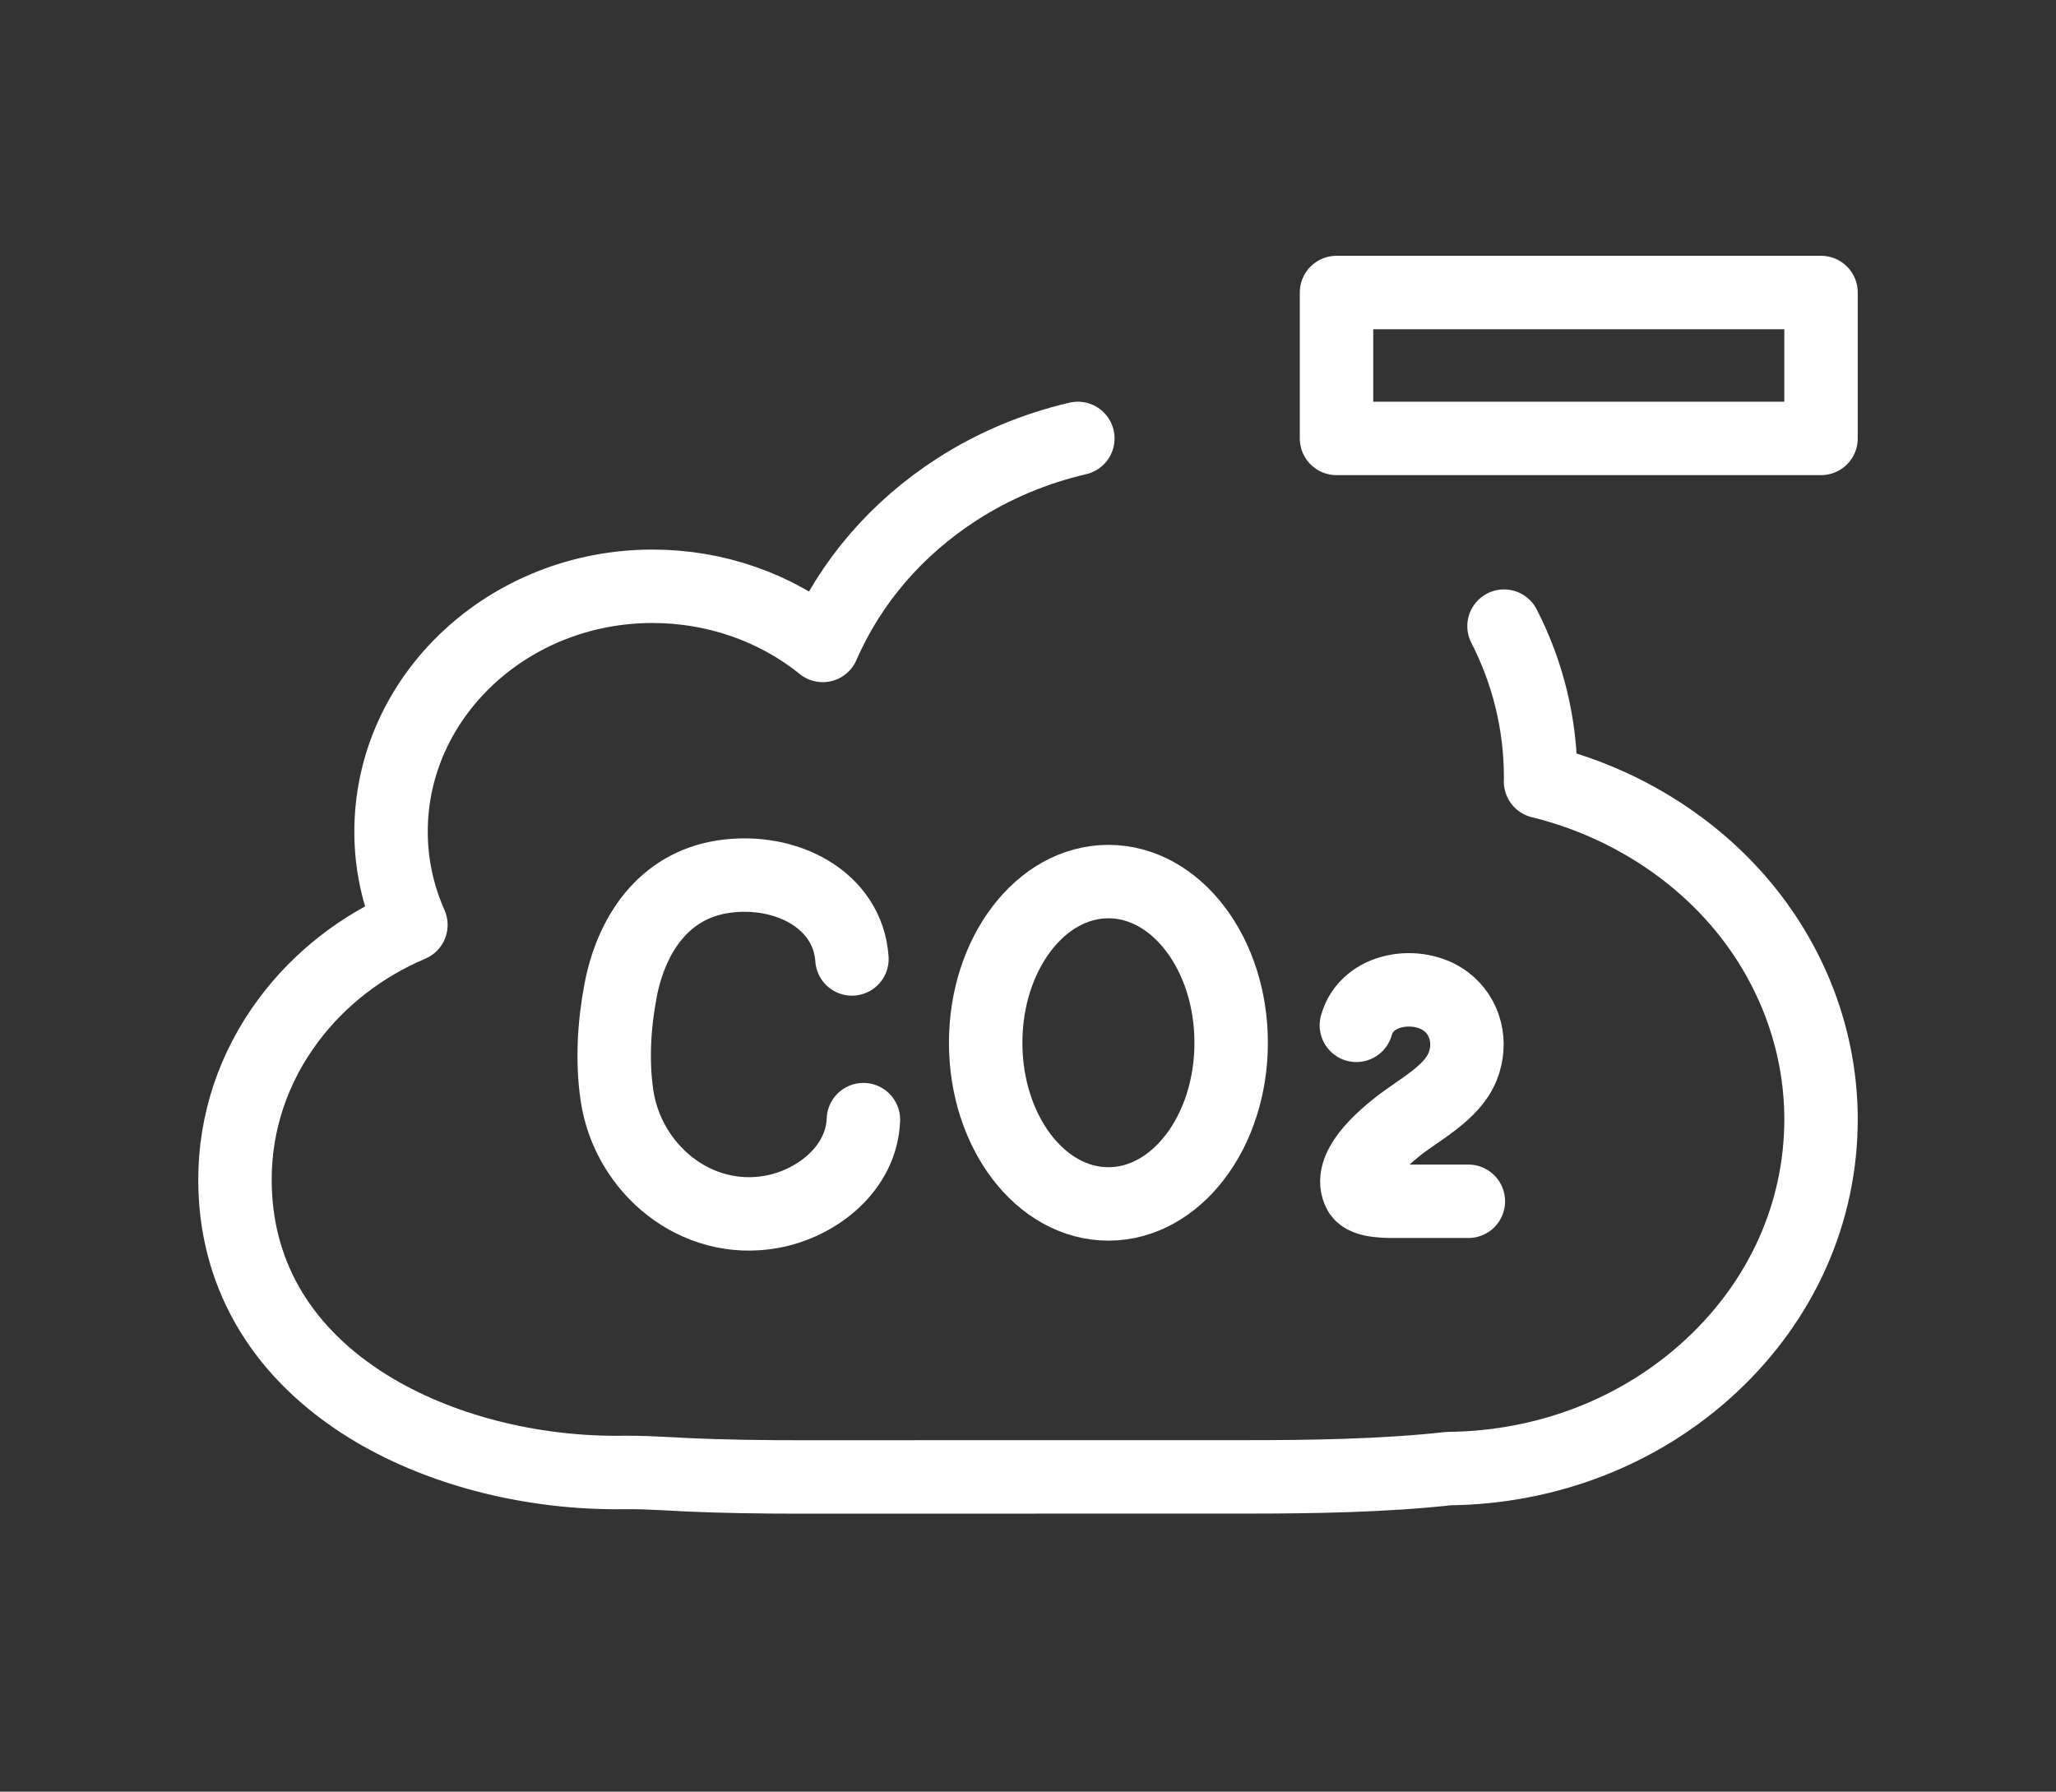
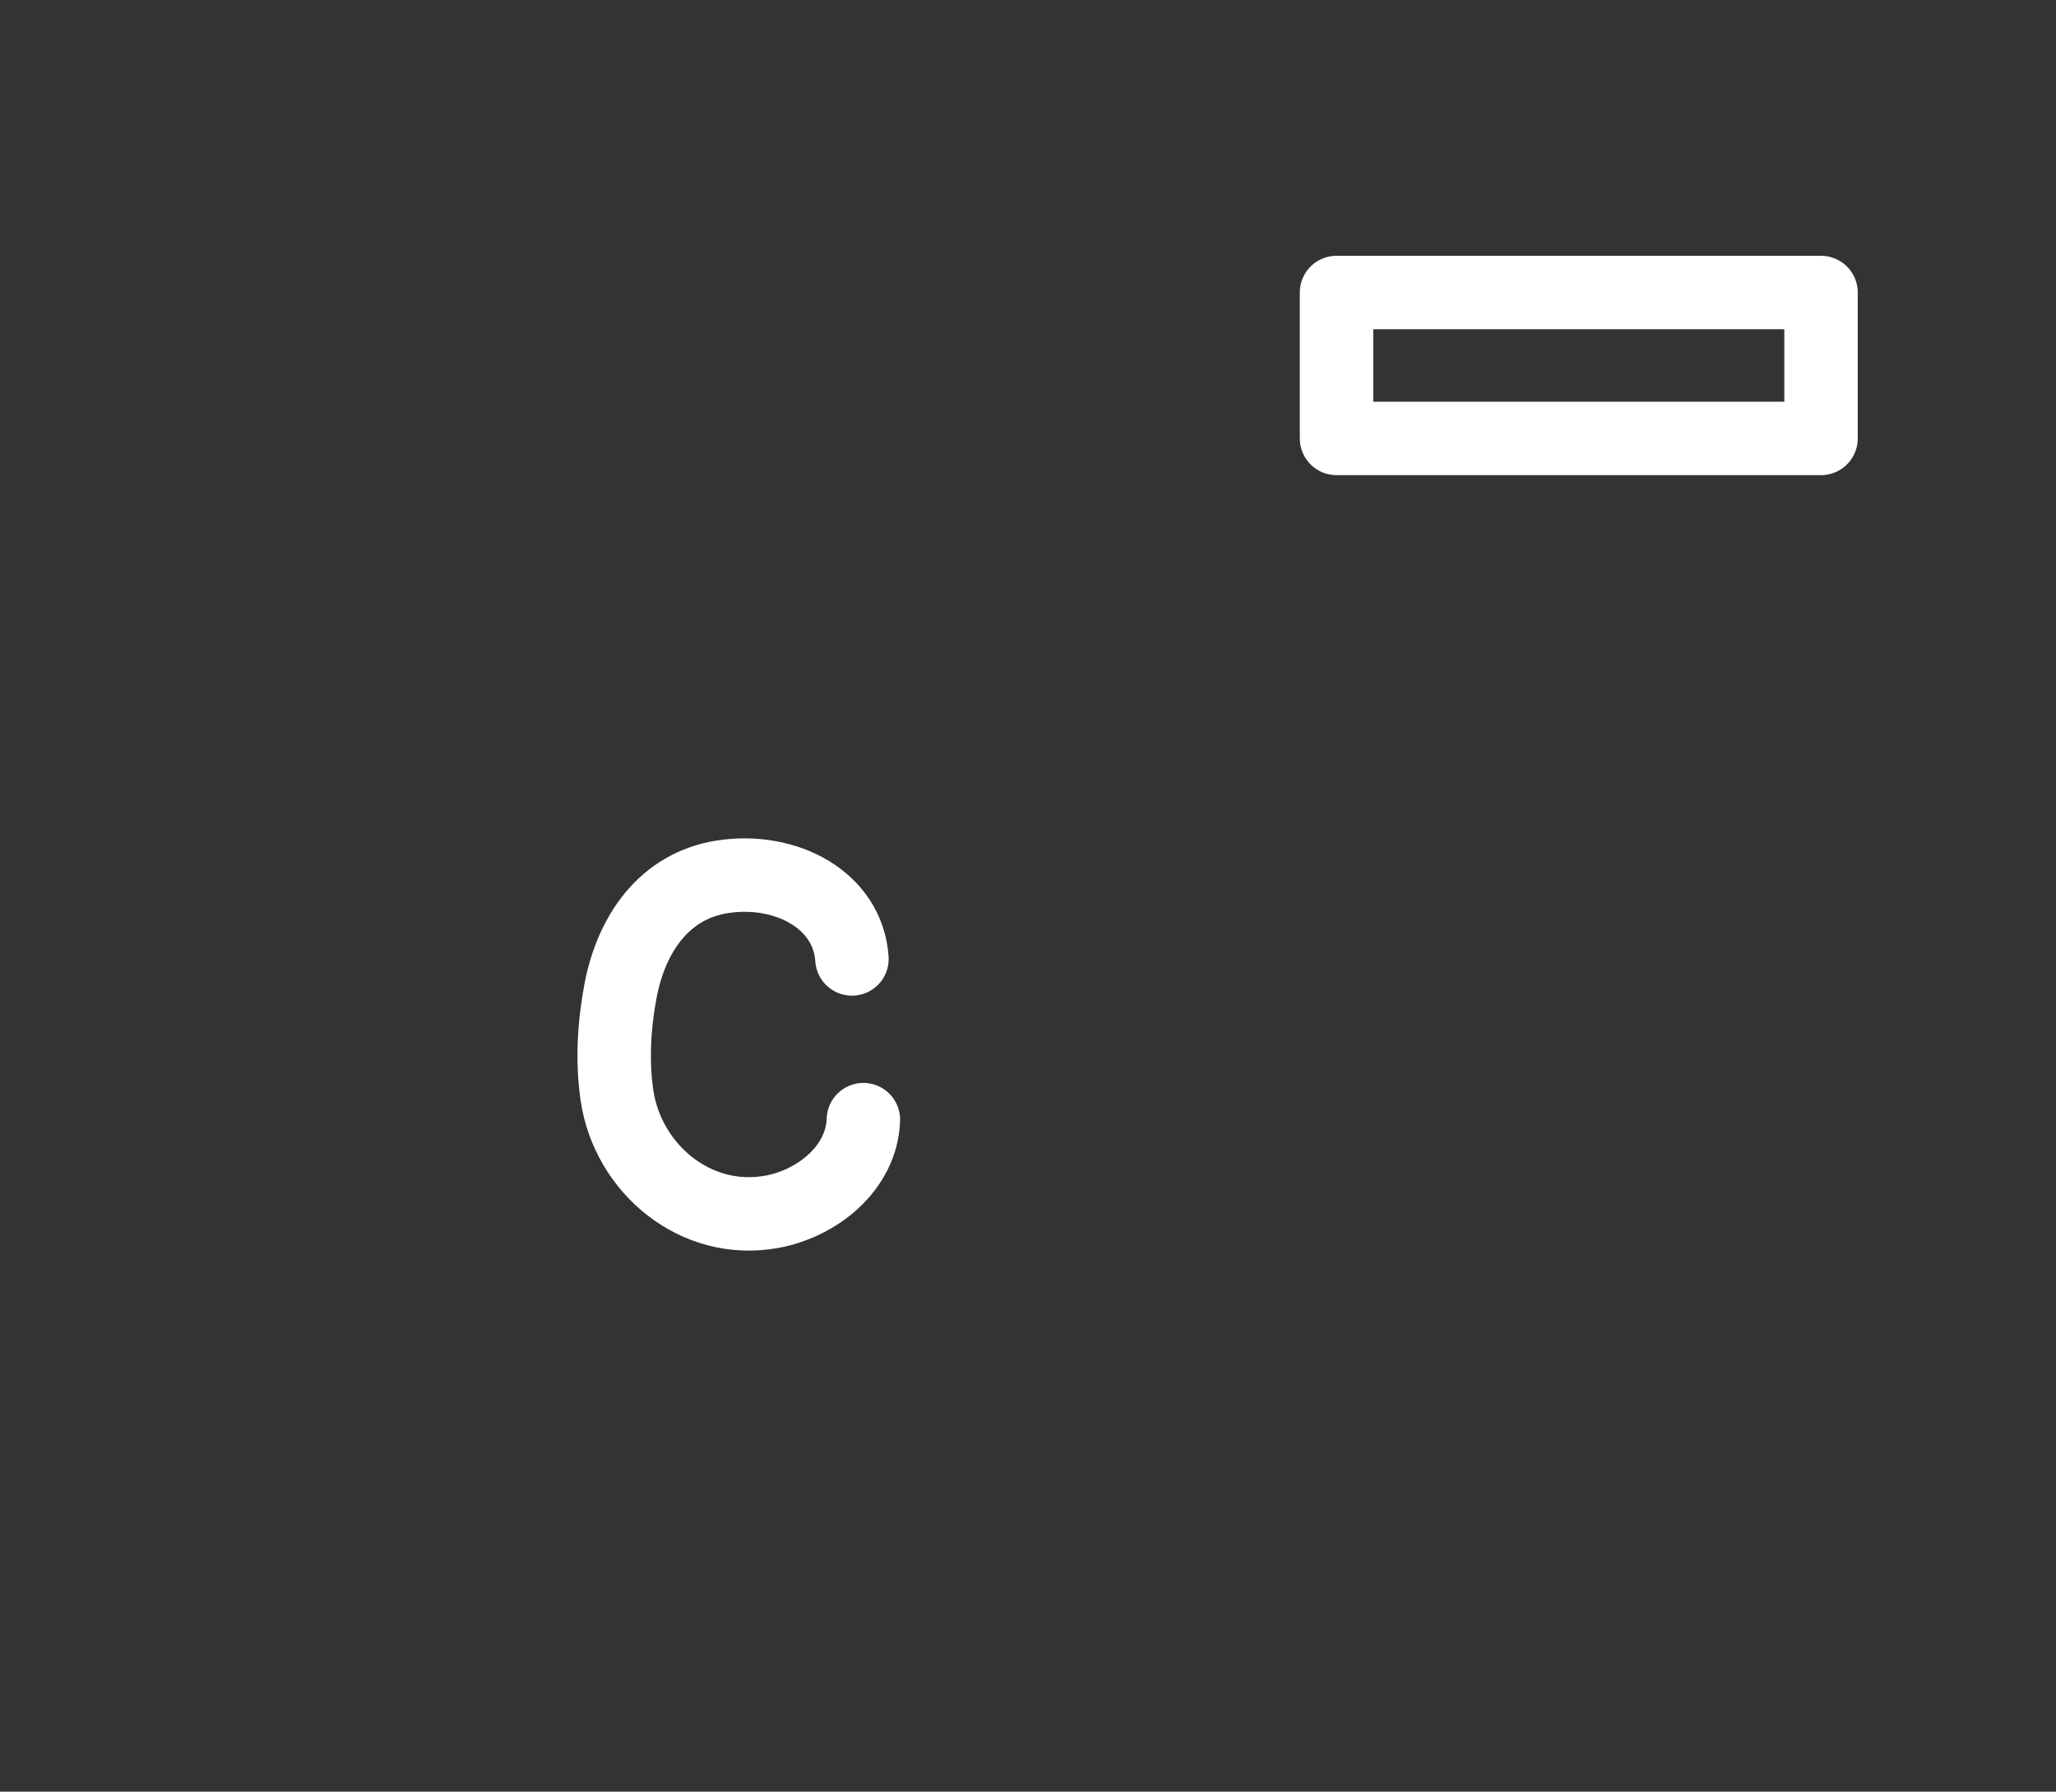
<svg xmlns="http://www.w3.org/2000/svg" width="70" height="61" viewBox="0 0 70 61" fill="none">
  <rect x="0" y="0" width="70" height="61" fill="#333333" stroke="none" />
  <path d="M62 14.927H45.504V9.959H62V14.927Z" stroke="white" stroke-width="2.5" stroke-miterlimit="10" stroke-linecap="round" stroke-linejoin="round" />
-   <path d="M36.697 14.927C35.239 15.267 33.851 15.843 32.59 16.655C30.531 17.979 28.952 19.815 28.012 21.975C26.402 20.675 24.352 19.961 22.217 19.961C17.308 19.961 13.314 23.71 13.314 28.316C13.314 29.41 13.542 30.476 13.99 31.49C12.313 32.202 10.872 33.323 9.816 34.742C8.628 36.338 8 38.212 8 40.163C8 43.269 9.475 45.881 12.265 47.714C14.607 49.253 17.789 50.135 20.992 50.135C21.058 50.135 21.122 50.135 21.187 50.133C21.256 50.133 21.325 50.133 21.394 50.133C21.774 50.133 22.167 50.145 22.563 50.168C23.678 50.235 24.854 50.271 26.377 50.283C26.667 50.285 26.957 50.285 27.247 50.285C27.512 50.285 27.778 50.285 28.042 50.285L41.862 50.283C42.05 50.283 42.238 50.283 42.425 50.283C44.577 50.283 47.079 50.25 49.322 50.001C52.706 49.966 55.884 48.72 58.271 46.493C60.676 44.249 62 41.271 62 38.107C62 35.395 60.99 32.744 59.157 30.641C57.448 28.679 55.07 27.25 52.45 26.609C52.452 26.566 52.453 26.519 52.453 26.473C52.453 24.657 52.022 22.905 51.207 21.318" stroke="white" stroke-width="2.5" stroke-miterlimit="10" stroke-linecap="round" stroke-linejoin="round" />
  <path d="M29.006 32.649C28.869 30.633 26.746 29.525 24.612 29.85C22.582 30.161 21.49 31.84 21.13 33.719C20.909 34.877 20.834 36.12 21.005 37.289C21.369 39.78 23.679 41.735 26.283 41.257C27.83 40.972 29.339 39.769 29.396 38.12" stroke="white" stroke-width="2.5" stroke-miterlimit="10" stroke-linecap="round" stroke-linejoin="round" />
-   <path d="M46.18 34.909C46.534 33.619 48.281 33.392 49.215 34.087C49.907 34.601 50.121 35.508 49.797 36.316C49.428 37.235 48.28 37.796 47.559 38.377C47.047 38.789 45.846 39.805 46.294 40.606C46.474 40.925 47.293 40.9 47.61 40.9H49.993" stroke="white" stroke-width="2.5" stroke-miterlimit="10" stroke-linecap="round" stroke-linejoin="round" />
-   <path d="M41.917 35.503C41.917 38.535 40.046 40.99 37.738 40.99C35.43 40.99 33.559 38.535 33.559 35.503C33.559 32.473 35.43 30.015 37.738 30.015C40.046 30.015 41.917 32.473 41.917 35.503Z" stroke="white" stroke-width="2.5" stroke-miterlimit="10" stroke-linecap="round" stroke-linejoin="round" />
</svg>